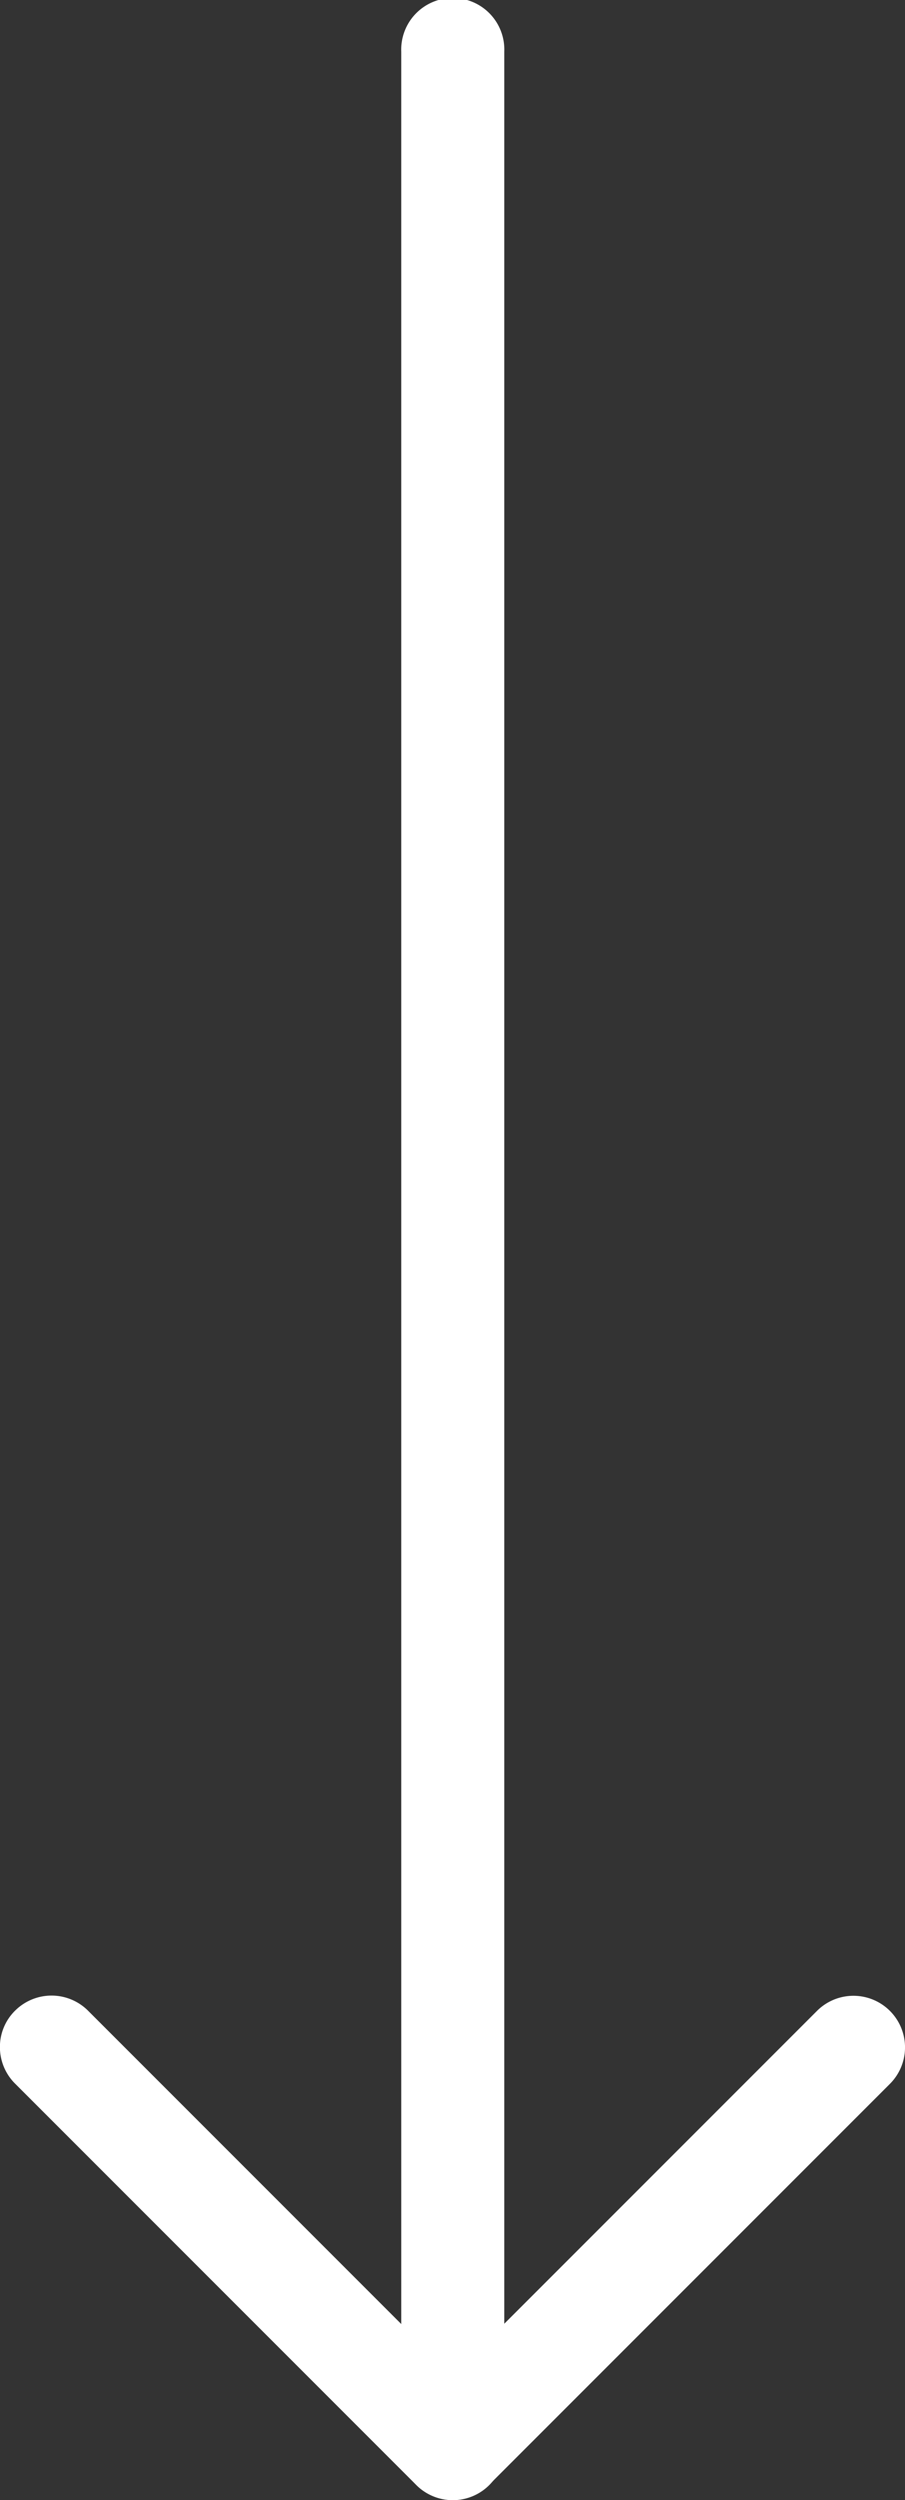
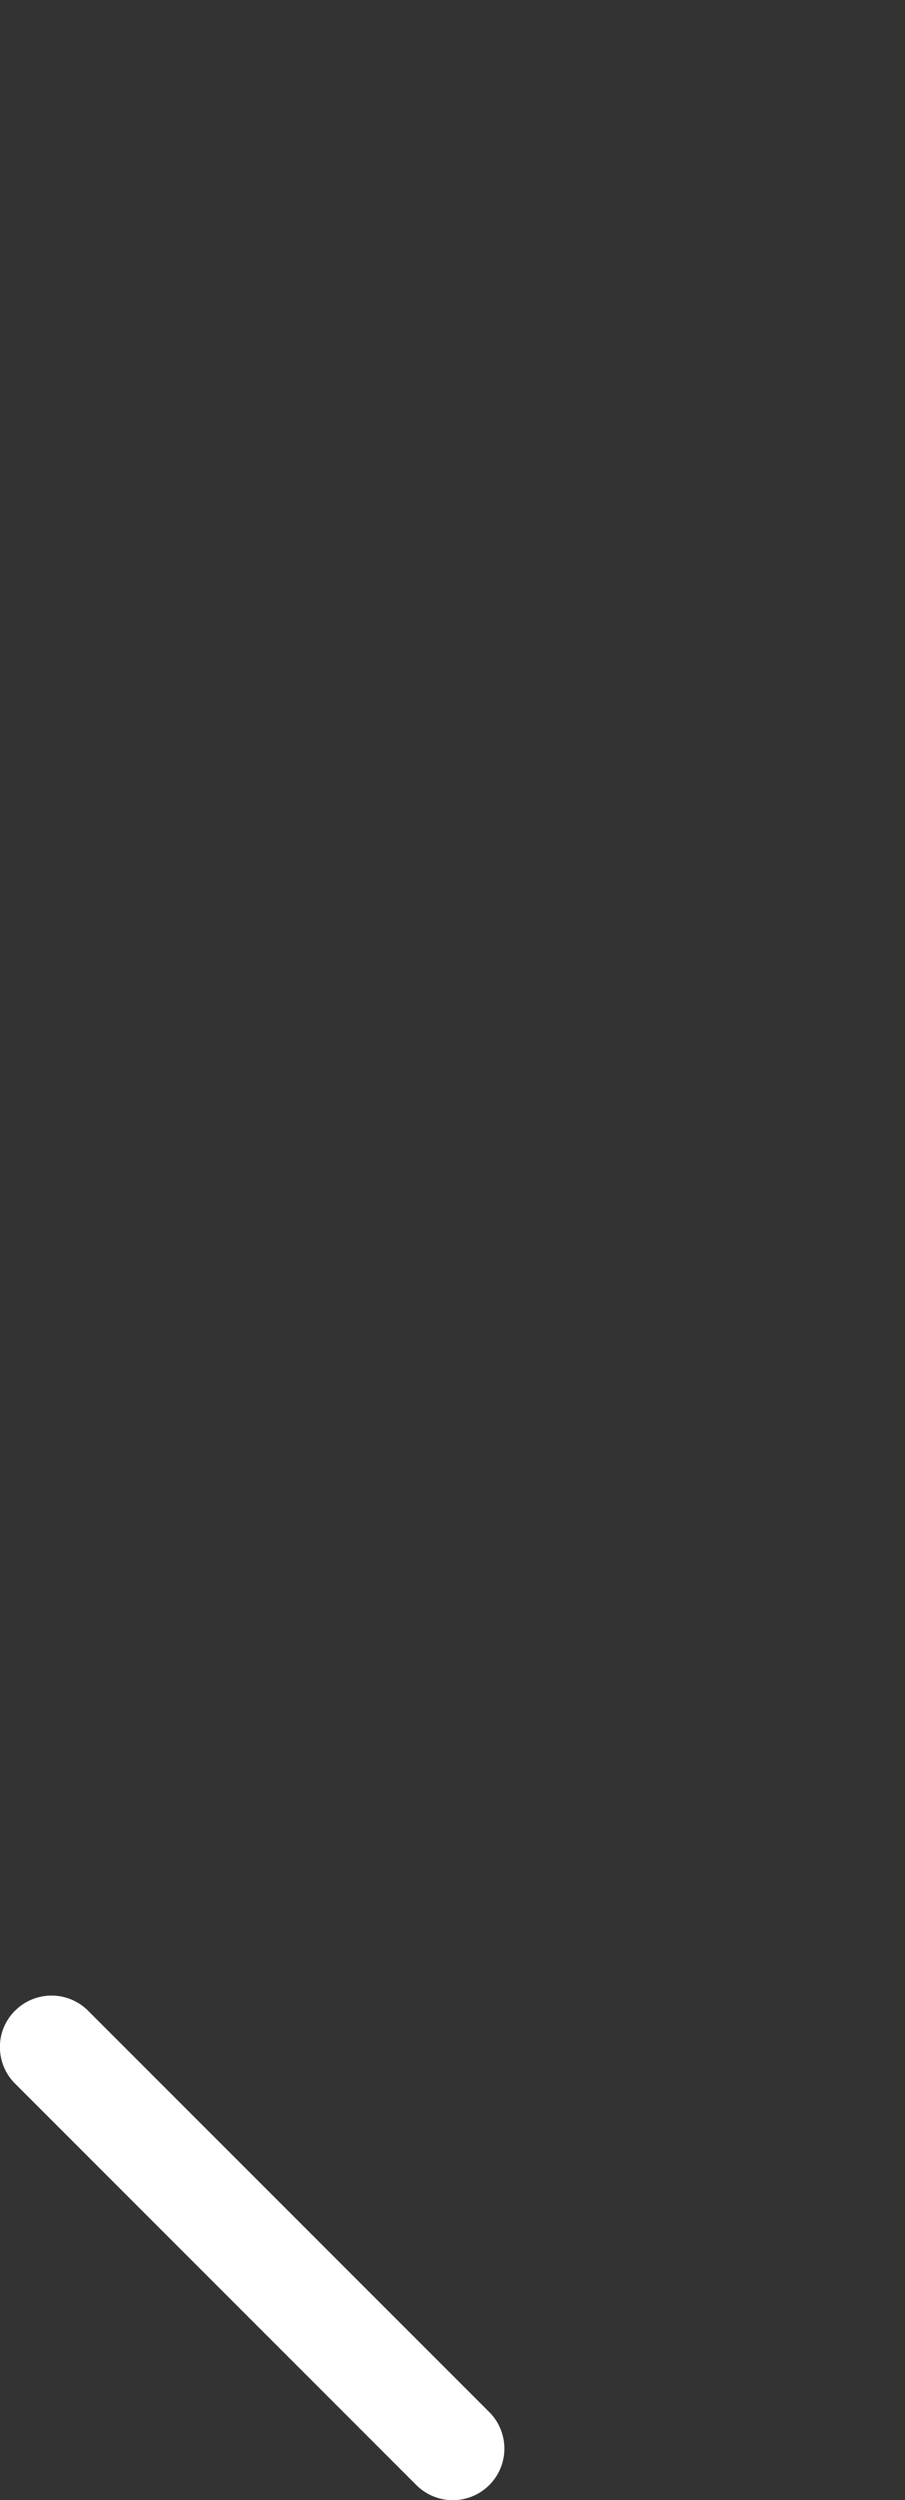
<svg xmlns="http://www.w3.org/2000/svg" width="11.516" height="31.8" viewBox="0 0 11.516 31.8">
  <rect x="0" y="0" width="11.516" height="31.8" fill="#333333" stroke="none" />
  <g id="right-arrow" transform="translate(510.441 -4) rotate(90)">
    <g id="Group_5293" data-name="Group 5293" transform="translate(4 498.925)">
      <g id="Group_5292" data-name="Group 5292" transform="translate(0 0)">
        <g id="Group_5290" data-name="Group 5290">
-           <path id="Path_10845" data-name="Path 10845" d="M35.143,505.335H4.656a.656.656,0,1,1,0-1.311h28.9l-3.979-3.979a.656.656,0,1,1,.928-.928l5.1,5.1a.655.655,0,0,1-.465,1.119Z" transform="translate(-4 -498.925)" fill="#fff" />
-         </g>
+           </g>
        <g id="Group_5291" data-name="Group 5291" transform="translate(25.382 5.098)">
          <path id="Path_10846" data-name="Path 10846" d="M1243.48,754.144a.647.647,0,0,1-.463-.193.657.657,0,0,1,0-.928l5.106-5.106a.656.656,0,1,1,.928.928l-5.106,5.106A.655.655,0,0,1,1243.48,754.144Z" transform="translate(-1242.825 -747.725)" fill="#fff" />
        </g>
      </g>
    </g>
  </g>
</svg>